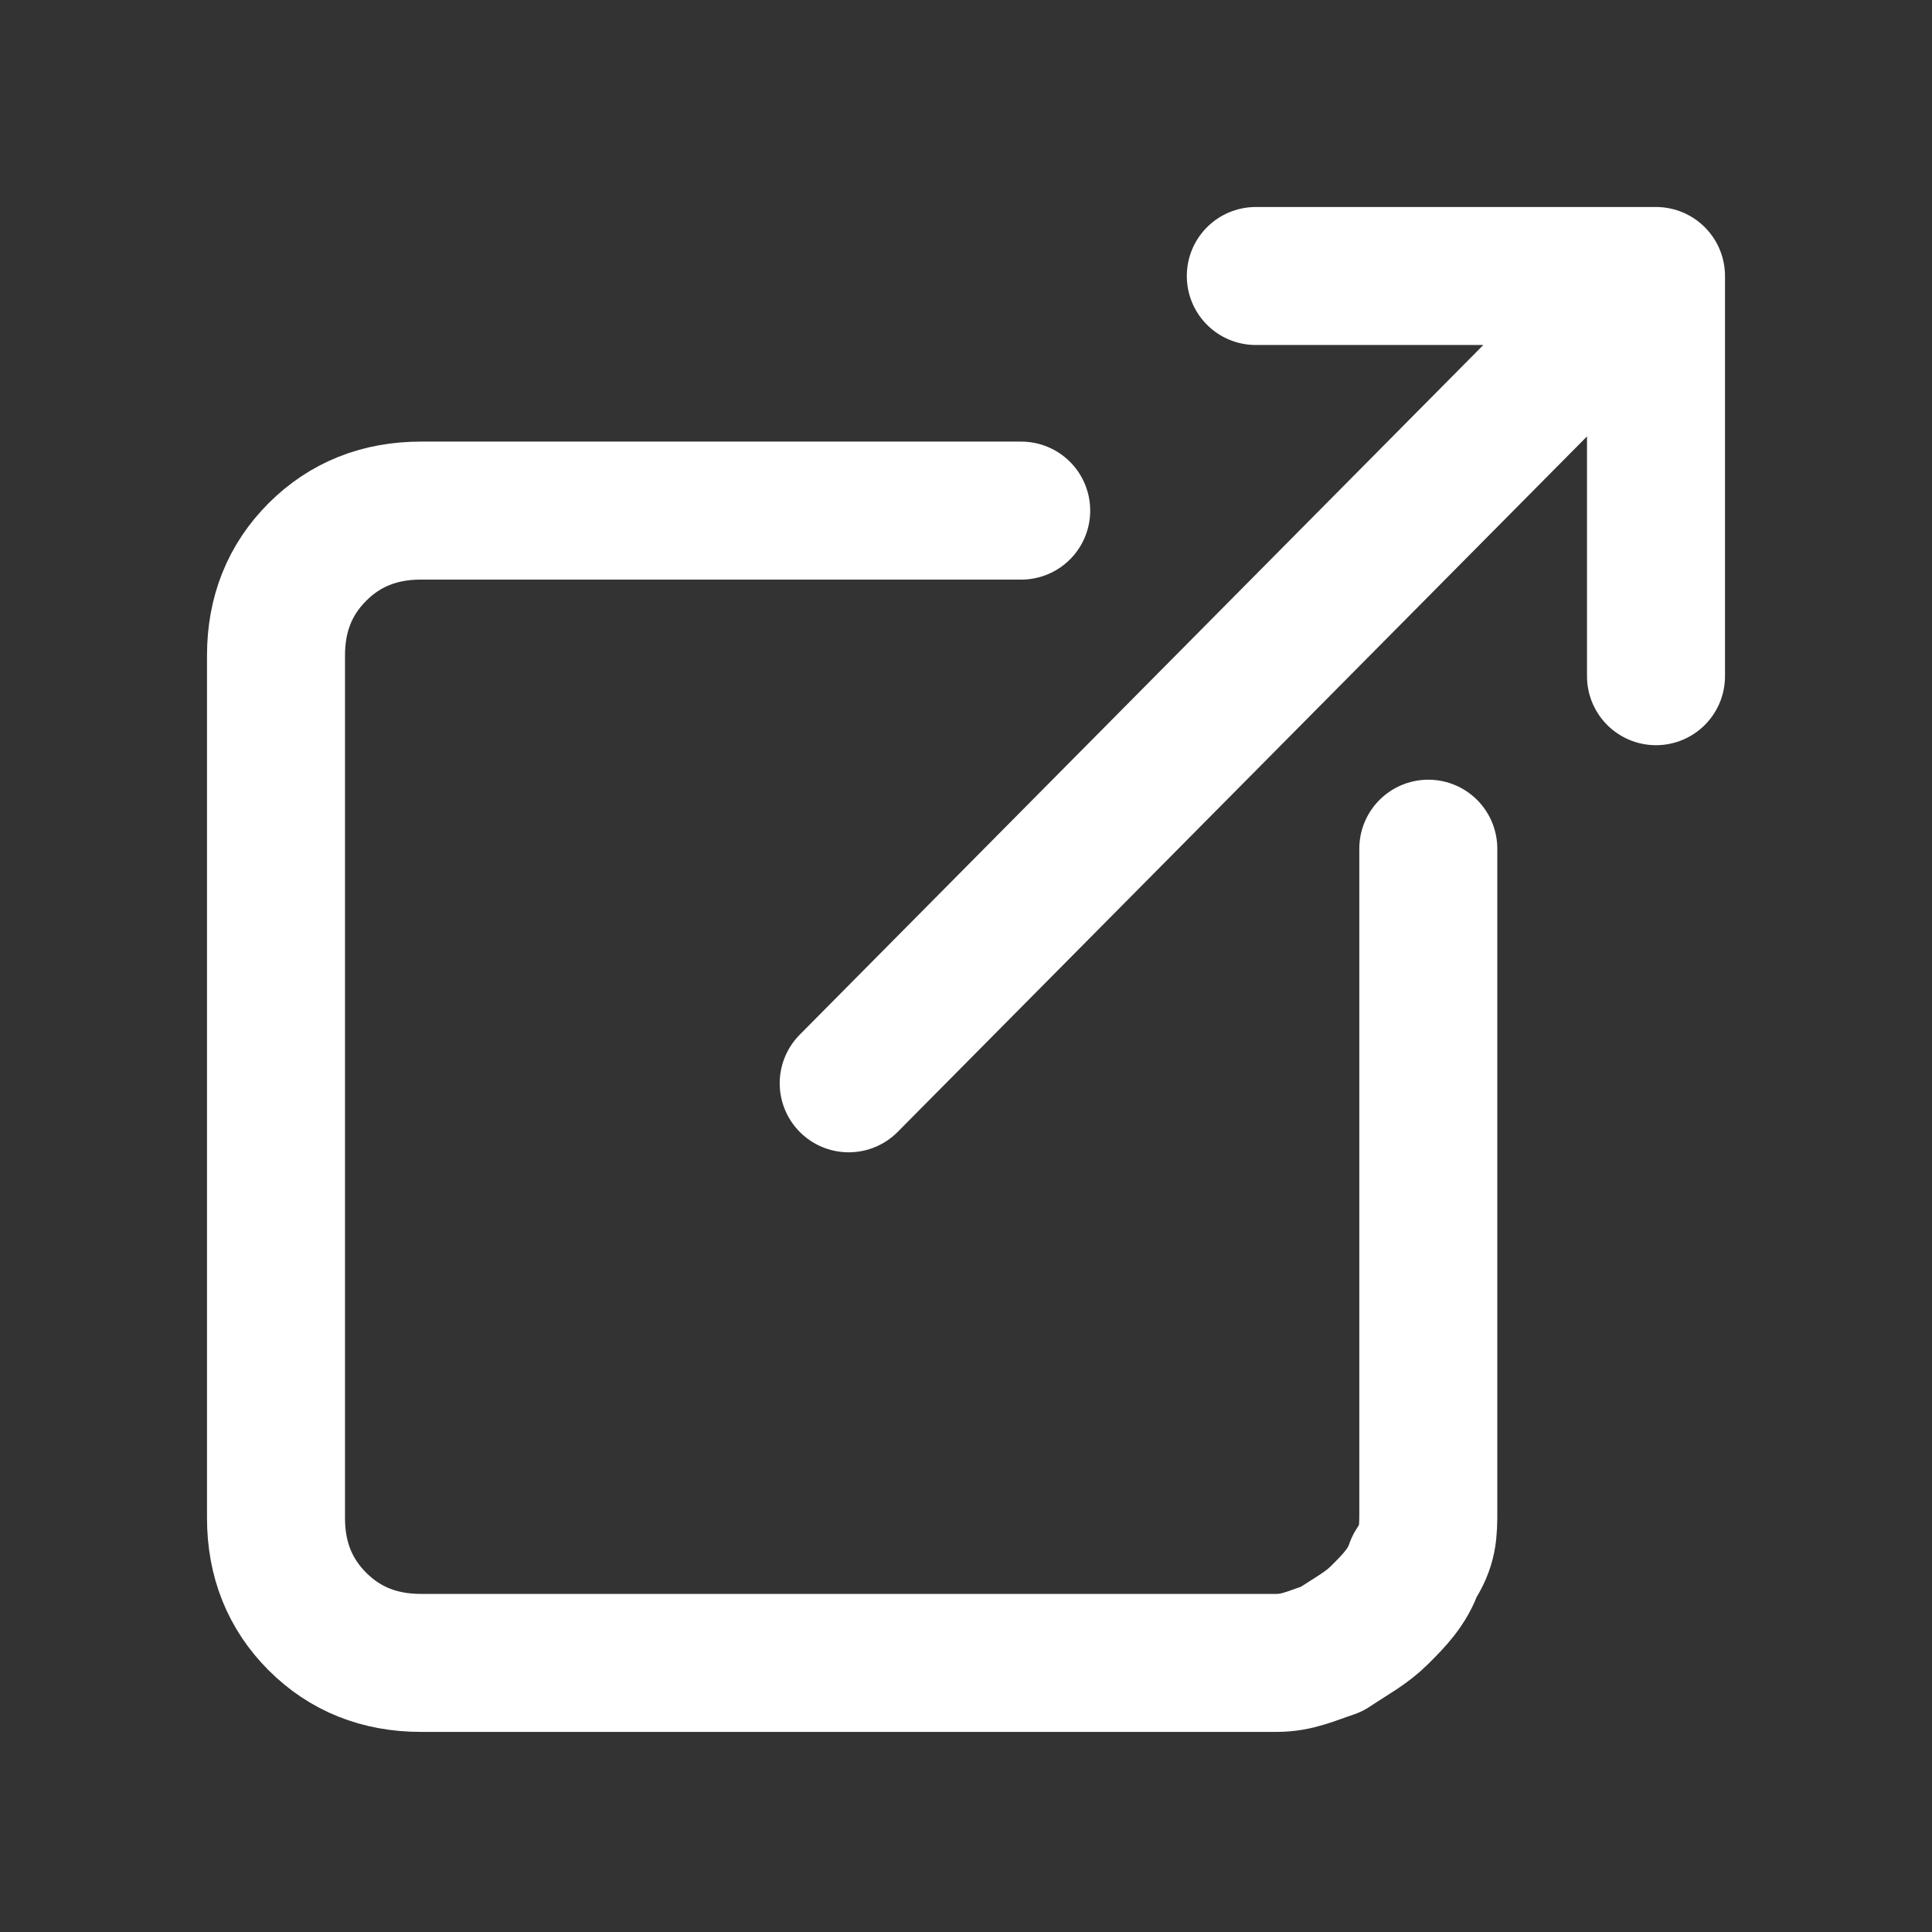
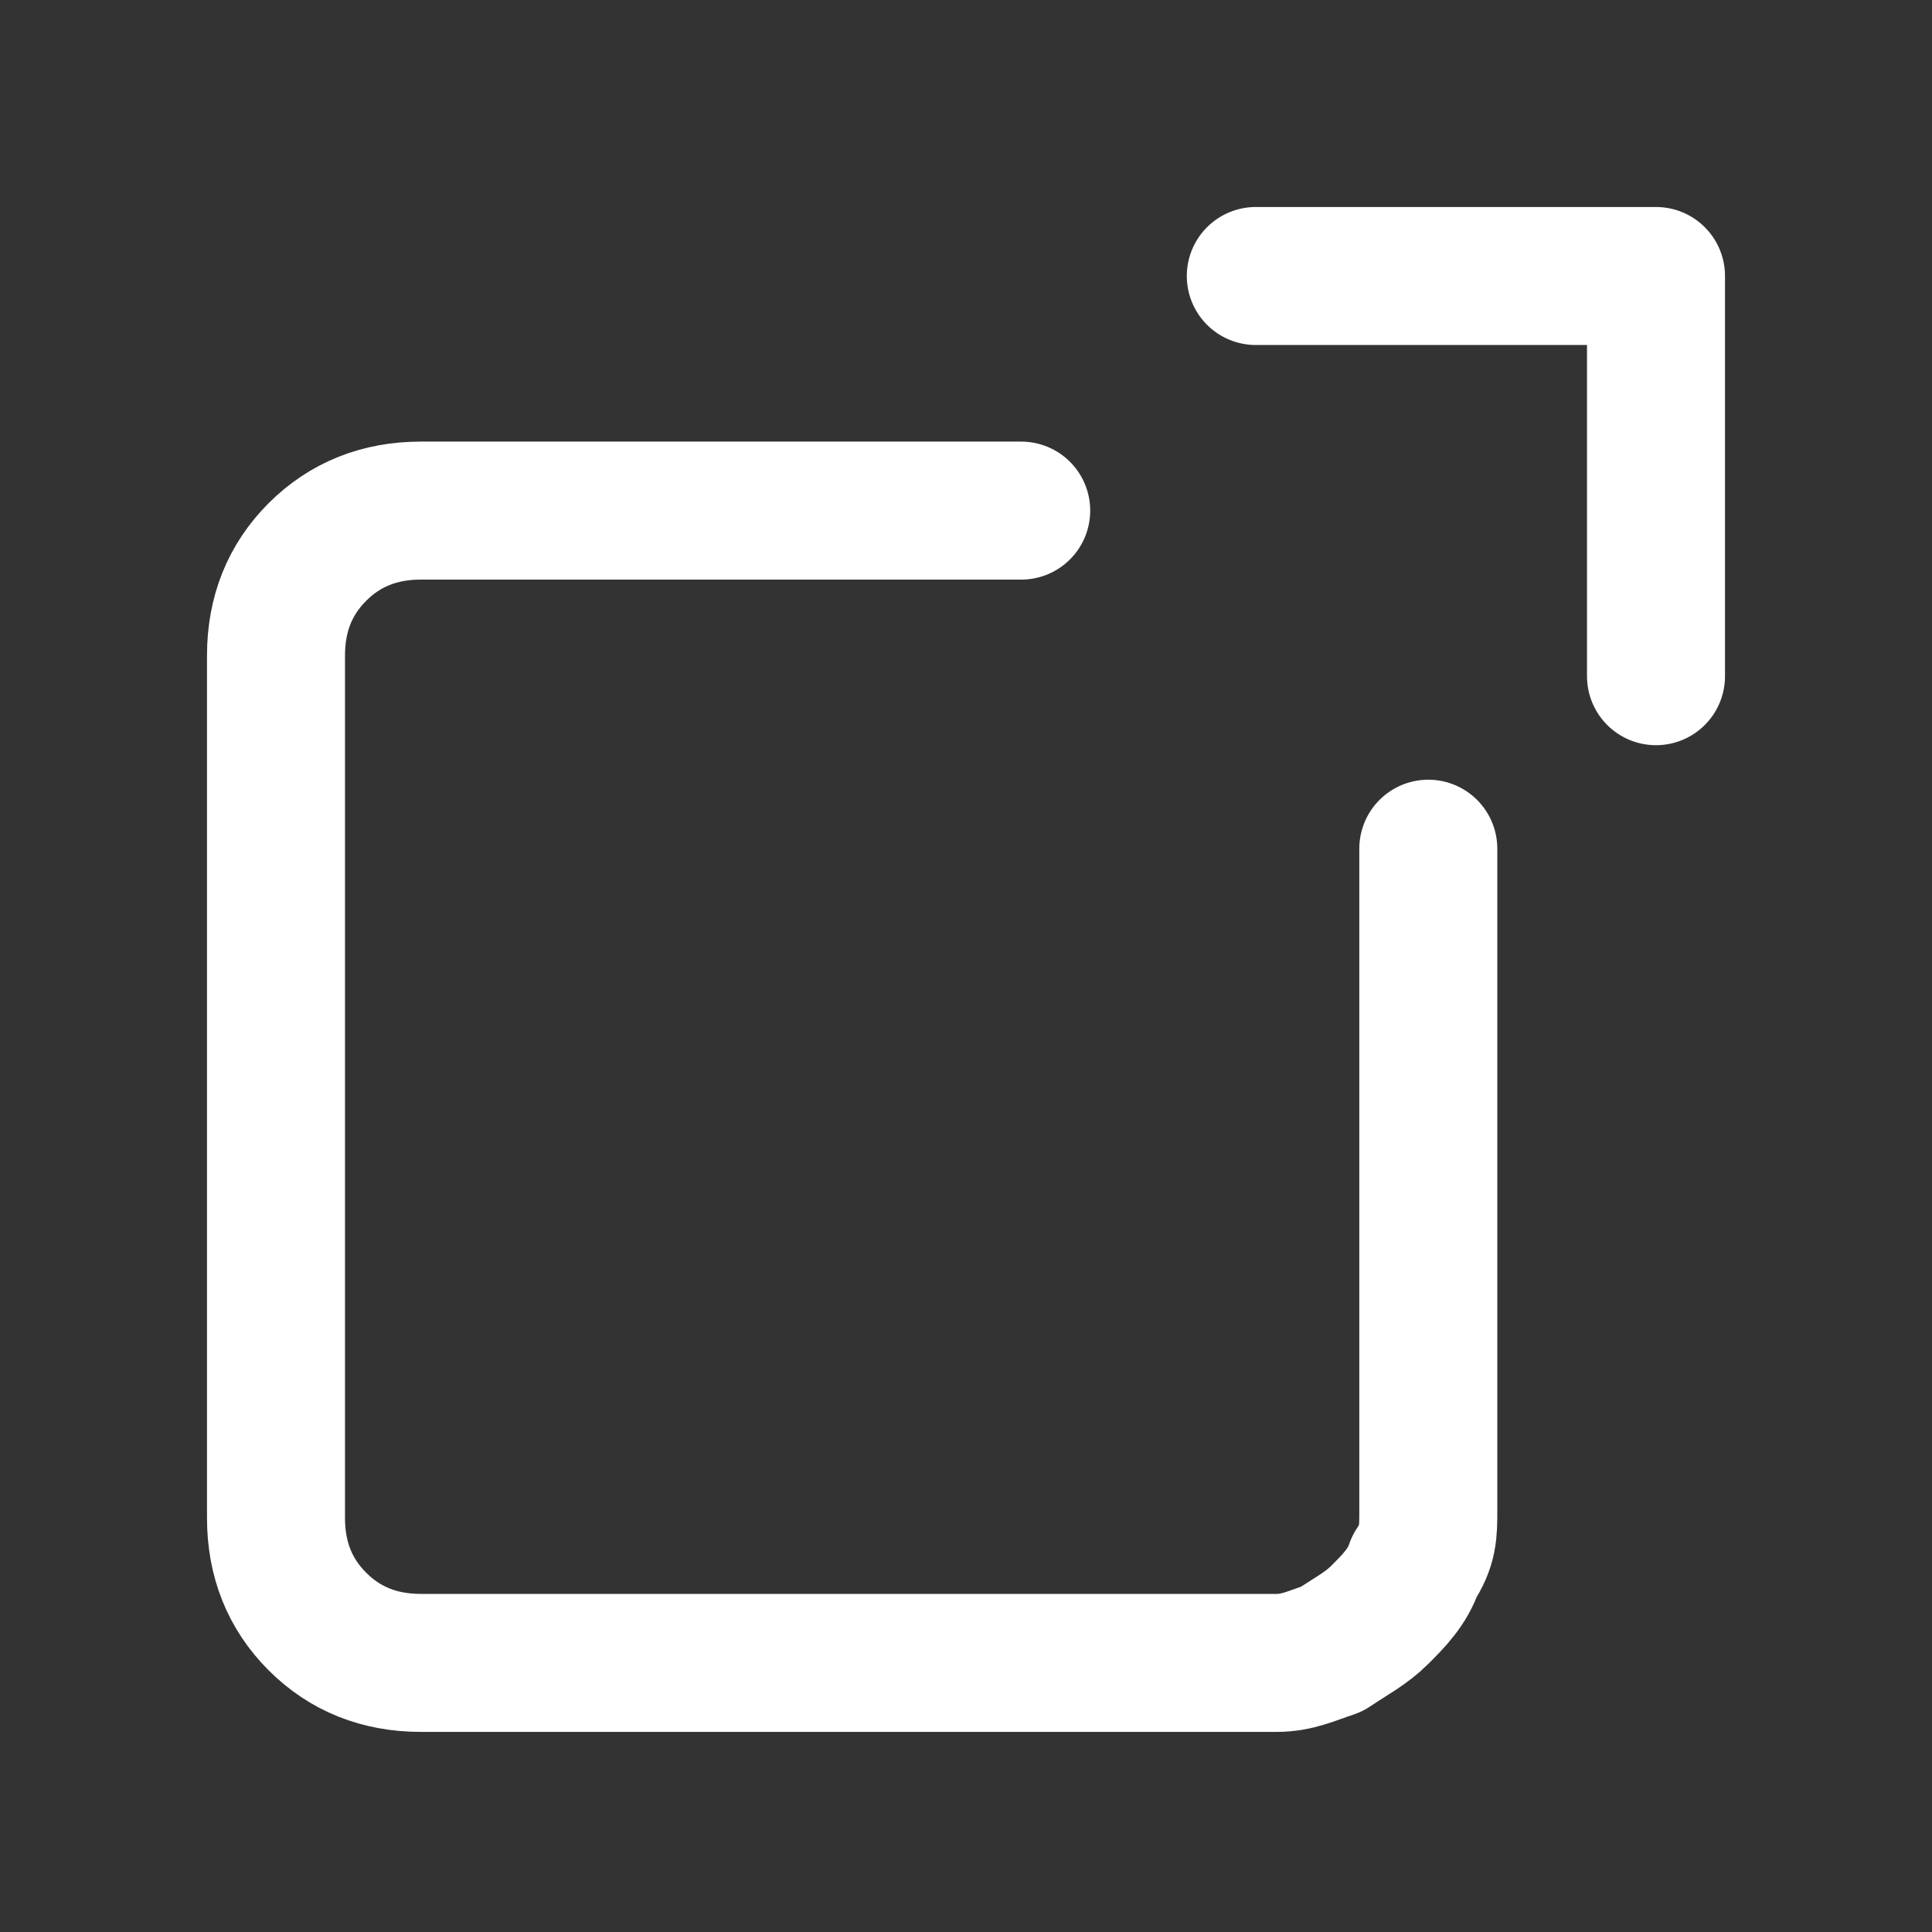
<svg xmlns="http://www.w3.org/2000/svg" version="1.1" viewBox="0 0 28 28">
  <rect x="0" y="0" width="28" height="28" fill="#333333" stroke="none" />
  <defs>
    <style>
      .cls-1 {
        fill: none;
        stroke: #fff;
        stroke-linecap: round;
        stroke-linejoin: round;
        stroke-width: 2px;
      }
    </style>
  </defs>
  <g>
    <g id="_レイヤー_1" data-name="レイヤー_1">
-       <path class="cls-1" d="M20.7,12.3v9.6c0,.3,0,.5-.2.8-.1.3-.3.5-.5.7s-.4.3-.7.5c-.3.1-.5.2-.8.2H6.1c-.6,0-1.1-.2-1.5-.6-.4-.4-.6-.9-.6-1.5v-12.5c0-.6.2-1.1.6-1.5.4-.4.9-.6,1.5-.6h8.7M18.2,4h5.8v5.8M12.3,15.7l11.2-11.3" />
+       <path class="cls-1" d="M20.7,12.3v9.6c0,.3,0,.5-.2.8-.1.3-.3.5-.5.7s-.4.3-.7.5c-.3.1-.5.2-.8.2H6.1c-.6,0-1.1-.2-1.5-.6-.4-.4-.6-.9-.6-1.5v-12.5c0-.6.2-1.1.6-1.5.4-.4.9-.6,1.5-.6h8.7M18.2,4h5.8v5.8M12.3,15.7" />
    </g>
  </g>
</svg>